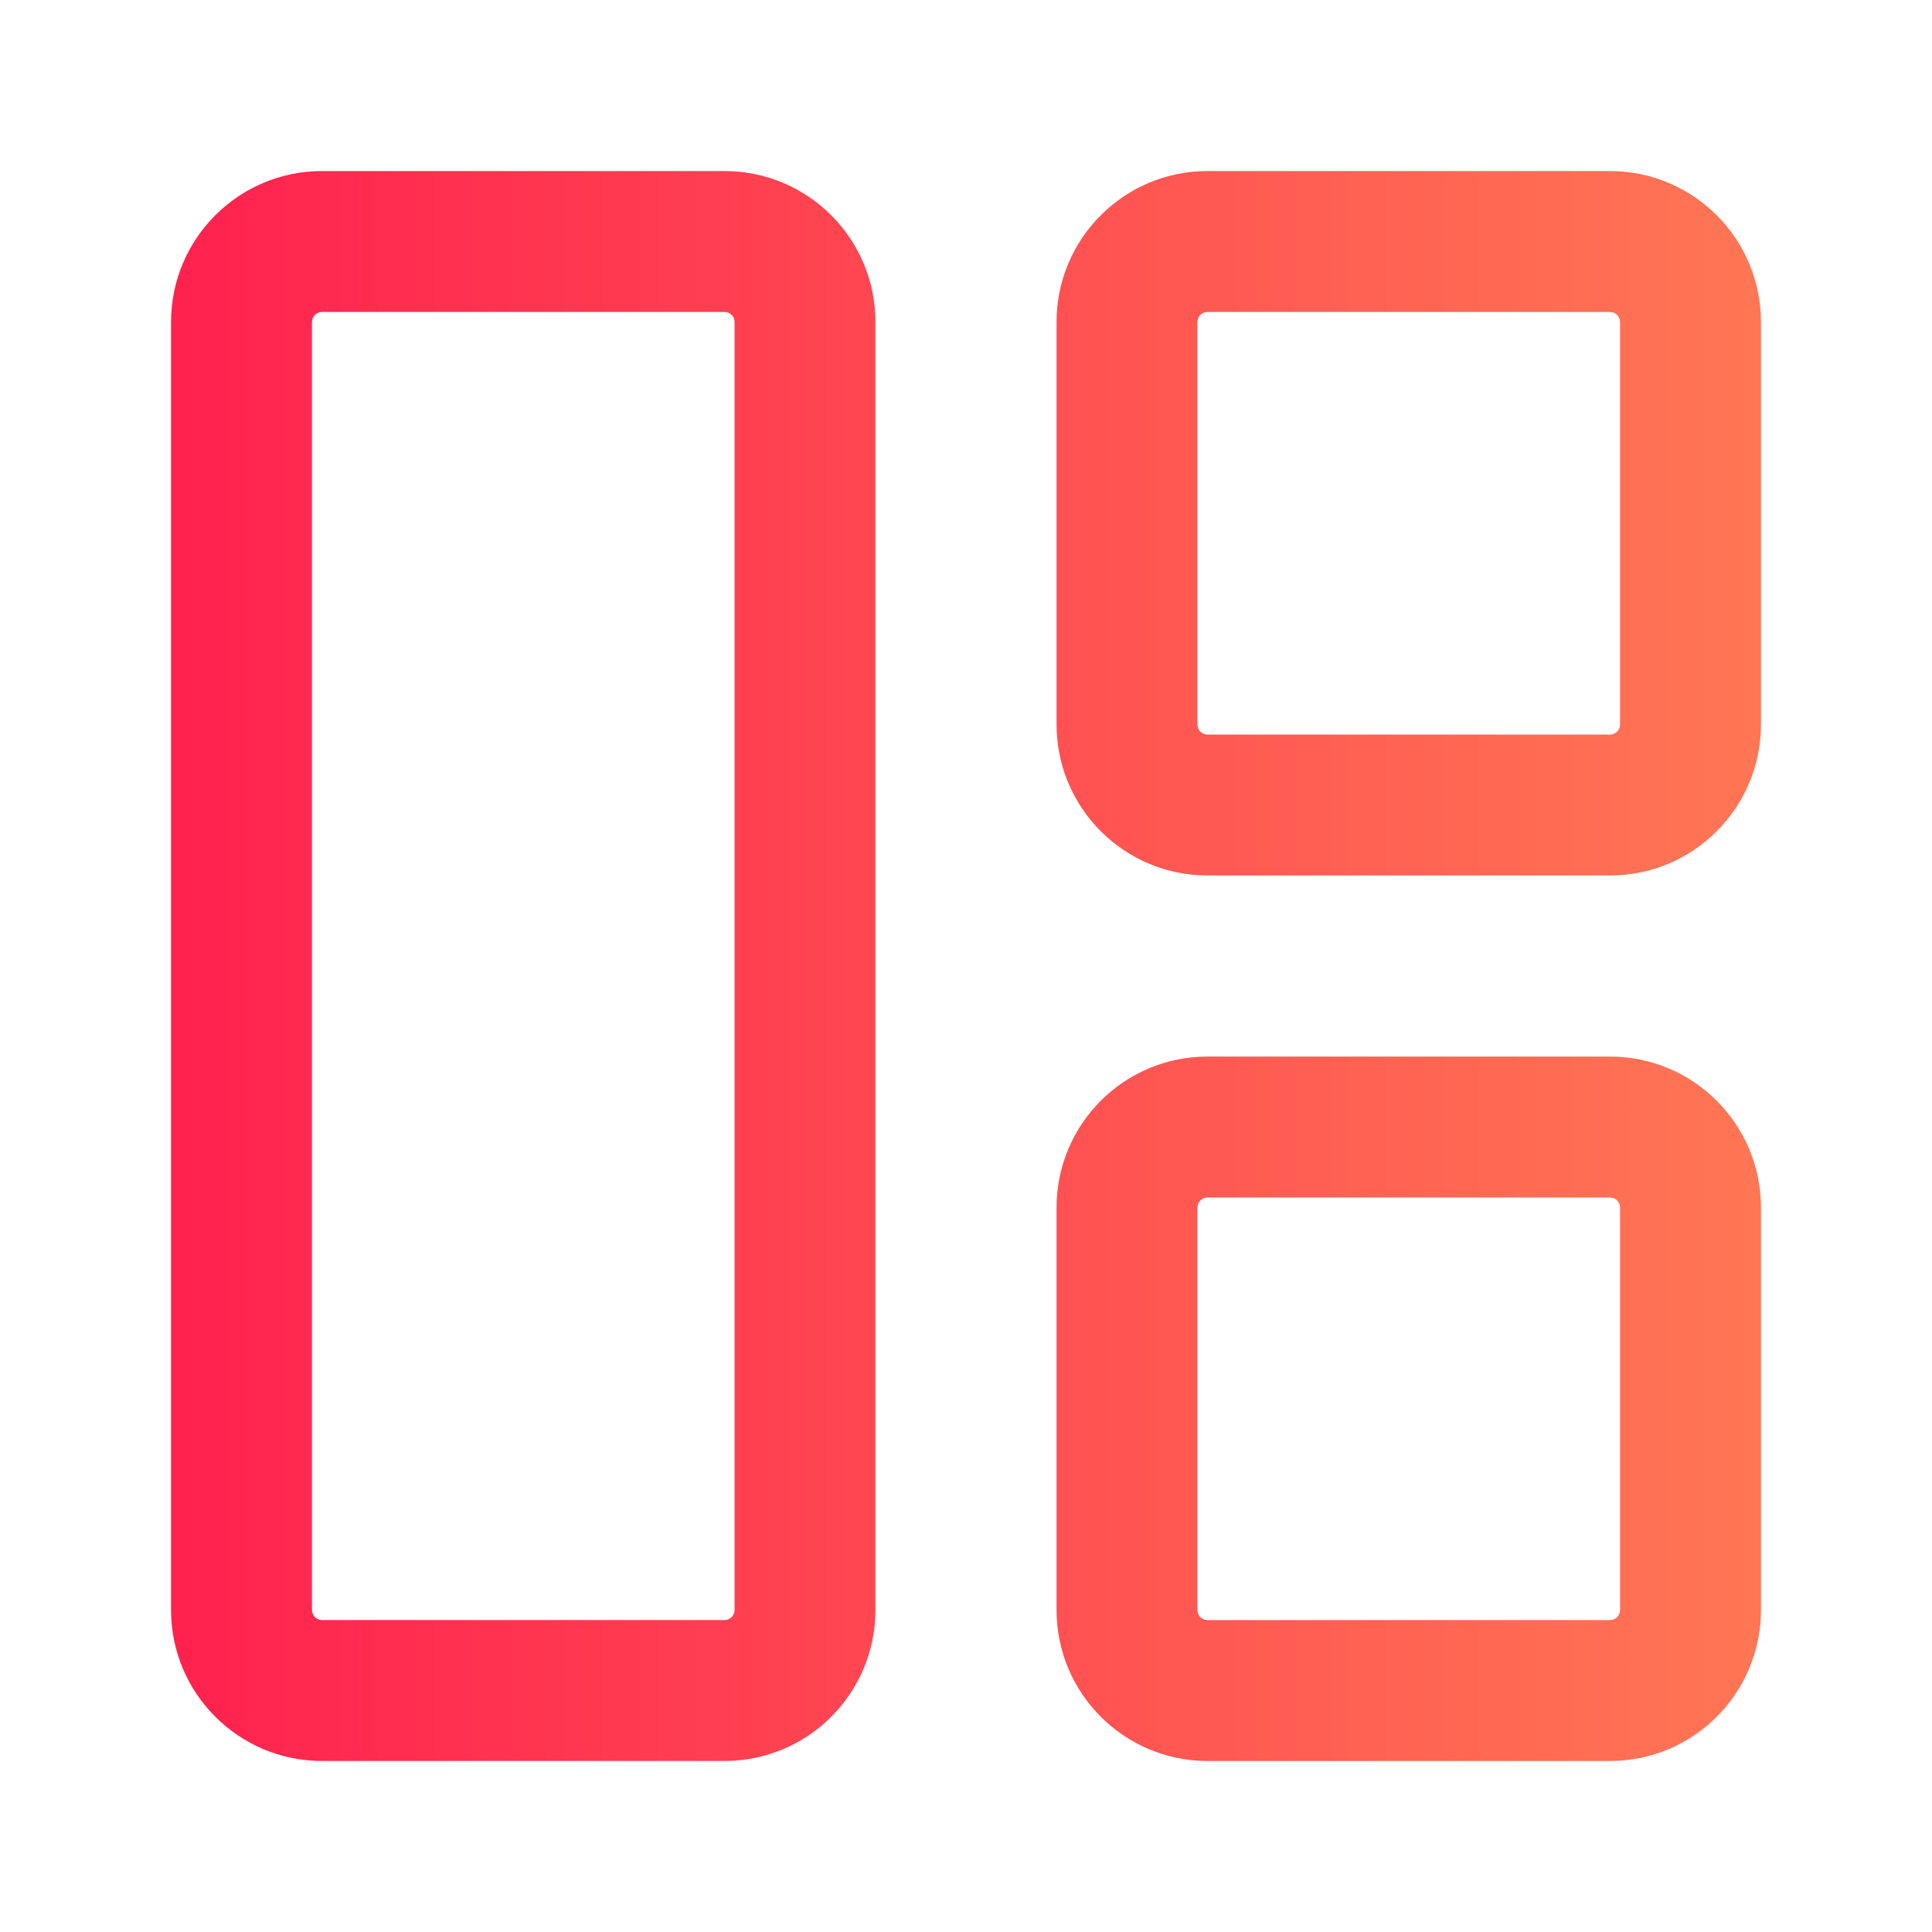
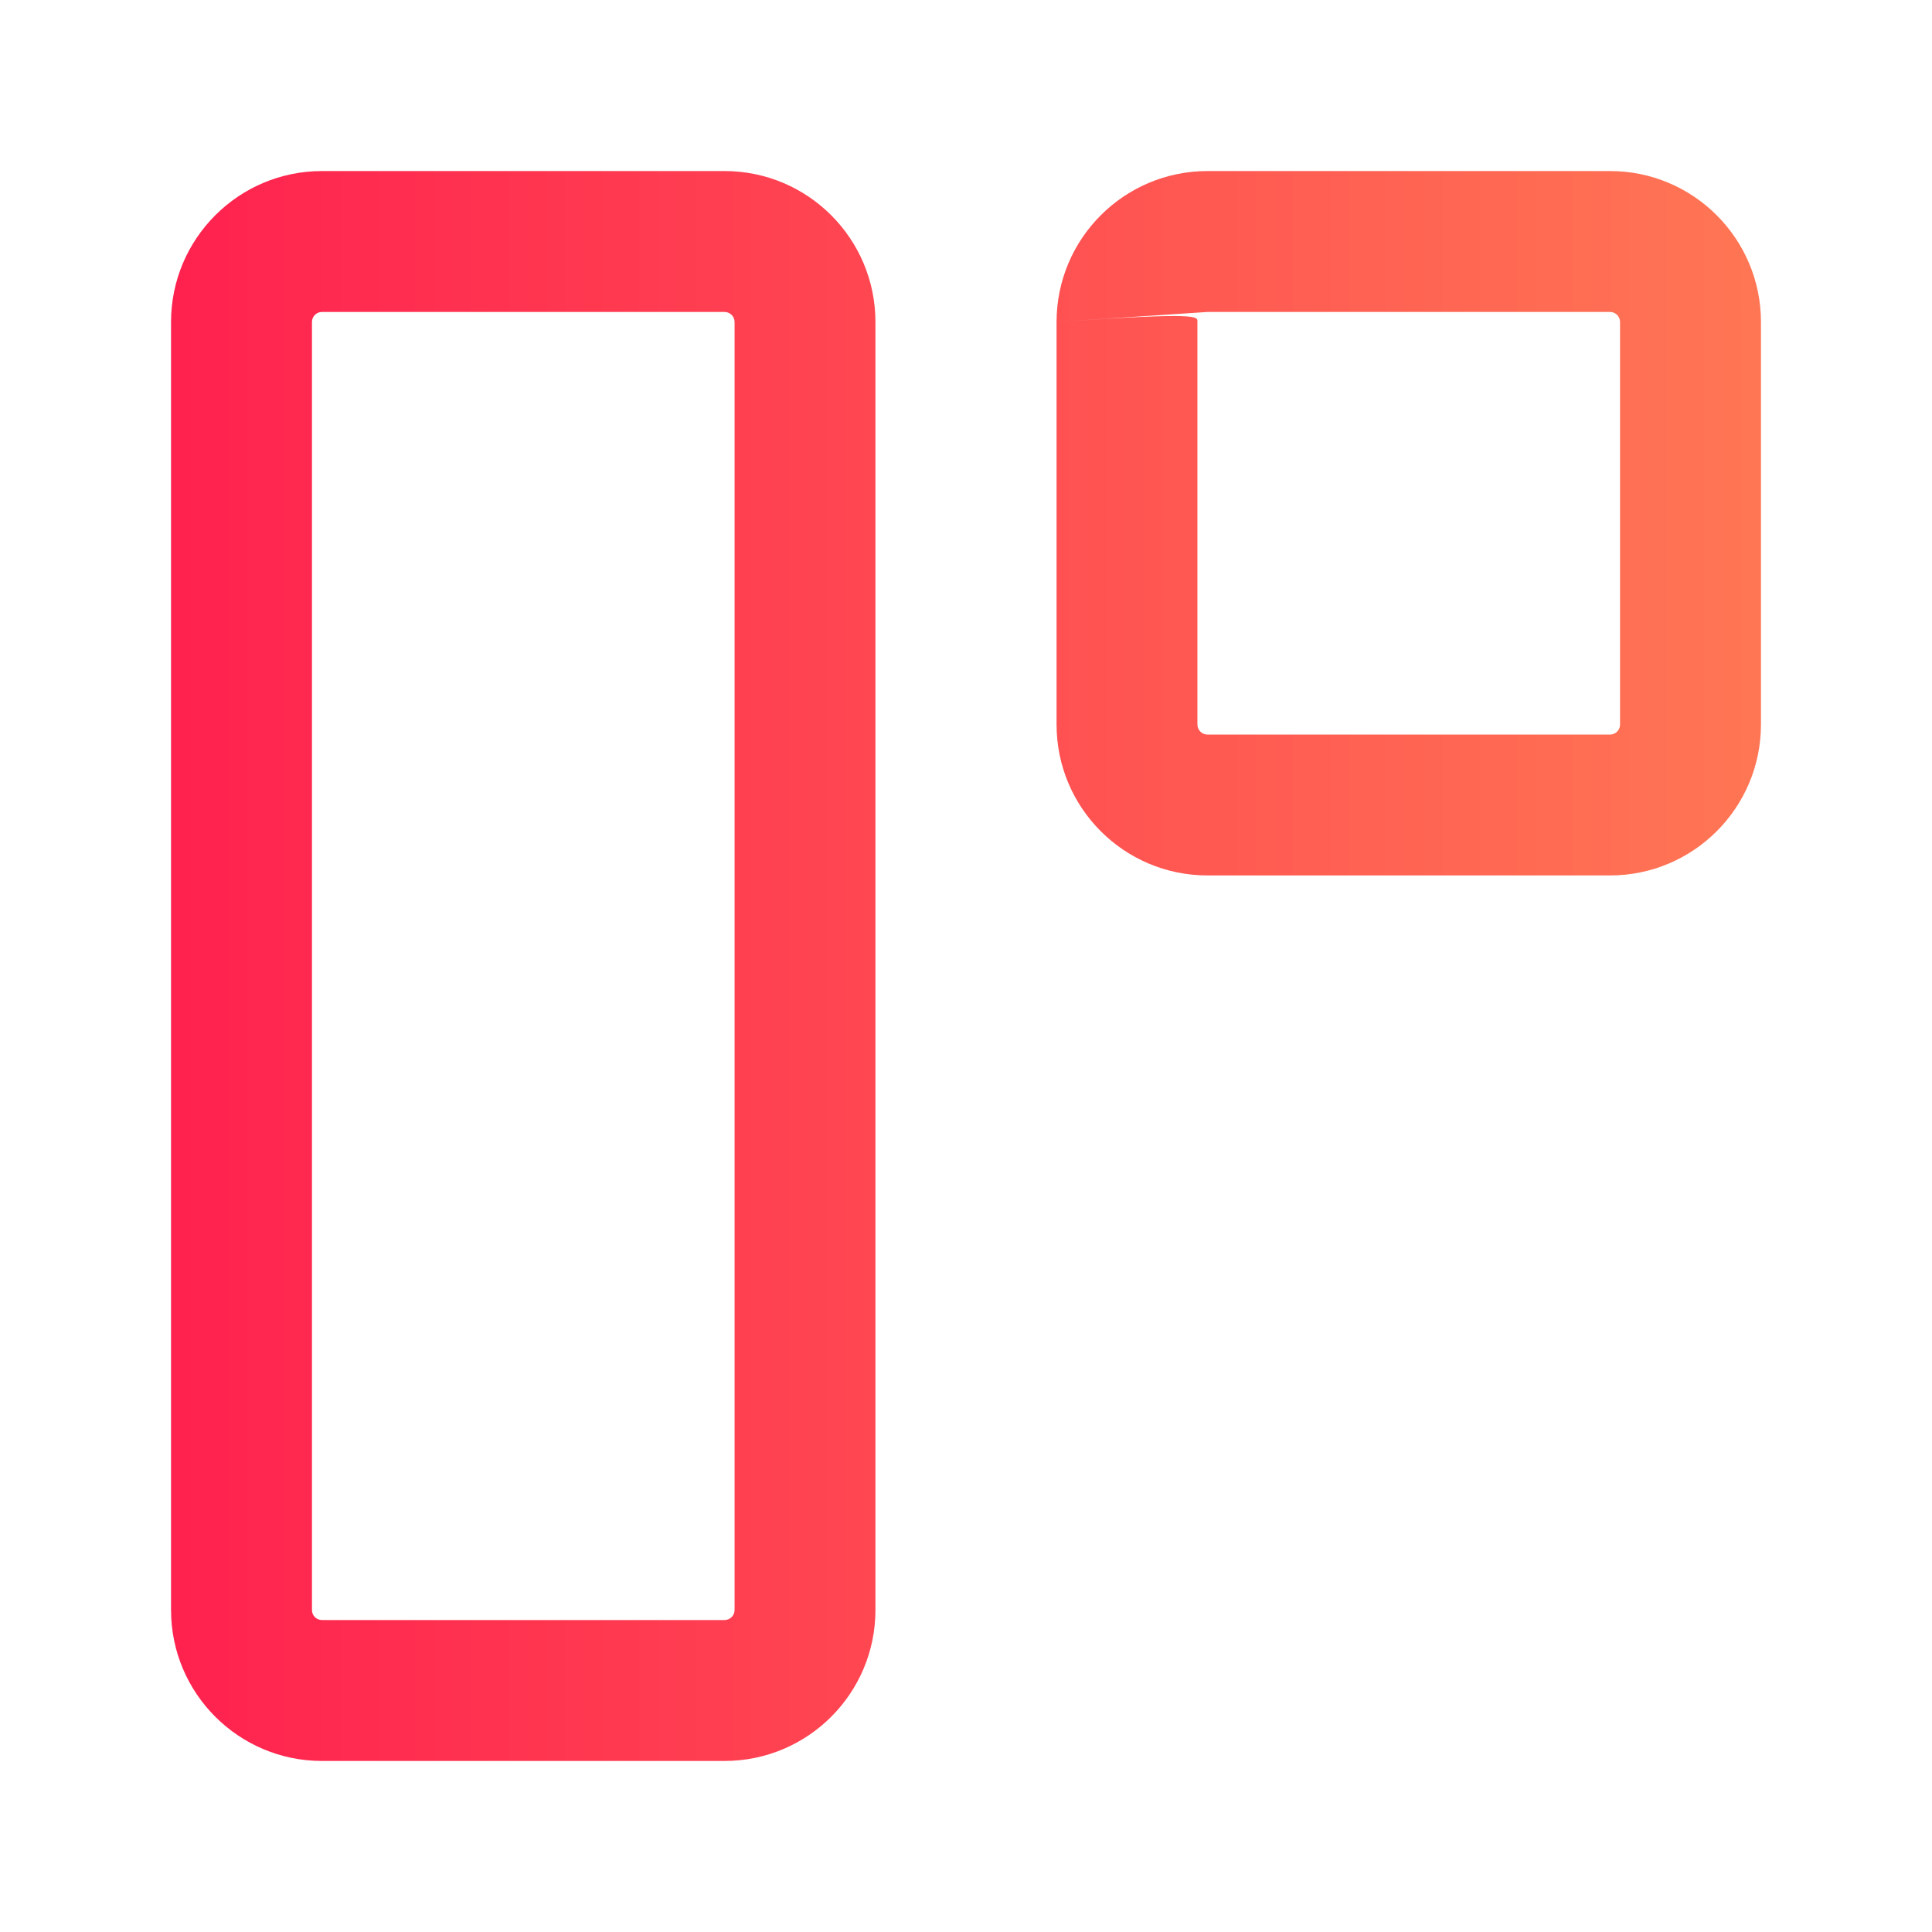
<svg xmlns="http://www.w3.org/2000/svg" width="32" height="32" viewBox="0 0 32 32" fill="none">
  <path fill-rule="evenodd" clip-rule="evenodd" d="M2.833 5.333C2.833 3.953 3.953 2.833 5.333 2.833H12C13.381 2.833 14.5 3.953 14.5 5.333V26.667C14.5 28.047 13.381 29.167 12 29.167H5.333C3.953 29.167 2.833 28.047 2.833 26.667V5.333ZM5.333 5.167C5.241 5.167 5.167 5.241 5.167 5.333V26.667C5.167 26.759 5.241 26.833 5.333 26.833H12C12.092 26.833 12.167 26.759 12.167 26.667V5.333C12.167 5.241 12.092 5.167 12 5.167H5.333Z" fill="url(#paint0_linear_9216_9742)" />
-   <path fill-rule="evenodd" clip-rule="evenodd" d="M17.5 5.333C17.5 3.953 18.619 2.833 20 2.833H26.667C28.047 2.833 29.167 3.953 29.167 5.333V12C29.167 13.381 28.047 14.5 26.667 14.5H20C18.619 14.5 17.5 13.381 17.5 12V5.333ZM20 5.167C19.908 5.167 19.833 5.241 19.833 5.333V12C19.833 12.092 19.908 12.167 20 12.167H26.667C26.759 12.167 26.833 12.092 26.833 12V5.333C26.833 5.241 26.759 5.167 26.667 5.167H20Z" fill="url(#paint1_linear_9216_9742)" />
-   <path fill-rule="evenodd" clip-rule="evenodd" d="M20 17.5C18.619 17.5 17.5 18.619 17.5 20V26.667C17.5 28.047 18.619 29.167 20 29.167H26.667C28.047 29.167 29.167 28.047 29.167 26.667V20C29.167 18.619 28.047 17.5 26.667 17.5H20ZM19.833 20C19.833 19.908 19.908 19.834 20 19.834H26.667C26.759 19.834 26.833 19.908 26.833 20V26.667C26.833 26.759 26.759 26.834 26.667 26.834H20C19.908 26.834 19.833 26.759 19.833 26.667V20Z" fill="url(#paint2_linear_9216_9742)" />
+   <path fill-rule="evenodd" clip-rule="evenodd" d="M17.5 5.333C17.5 3.953 18.619 2.833 20 2.833H26.667C28.047 2.833 29.167 3.953 29.167 5.333V12C29.167 13.381 28.047 14.5 26.667 14.5H20C18.619 14.5 17.5 13.381 17.5 12V5.333ZC19.908 5.167 19.833 5.241 19.833 5.333V12C19.833 12.092 19.908 12.167 20 12.167H26.667C26.759 12.167 26.833 12.092 26.833 12V5.333C26.833 5.241 26.759 5.167 26.667 5.167H20Z" fill="url(#paint1_linear_9216_9742)" />
  <defs>
    <linearGradient id="paint0_linear_9216_9742" x1="-2.56" y1="16" x2="29" y2="16" gradientUnits="userSpaceOnUse">
      <stop stop-color="#FF104E" />
      <stop offset="1" stop-color="#FF7654" />
    </linearGradient>
    <linearGradient id="paint1_linear_9216_9742" x1="-2.56" y1="16" x2="29" y2="16" gradientUnits="userSpaceOnUse">
      <stop stop-color="#FF104E" />
      <stop offset="1" stop-color="#FF7654" />
    </linearGradient>
    <linearGradient id="paint2_linear_9216_9742" x1="-2.56" y1="16" x2="29" y2="16" gradientUnits="userSpaceOnUse">
      <stop stop-color="#FF104E" />
      <stop offset="1" stop-color="#FF7654" />
    </linearGradient>
  </defs>
</svg>